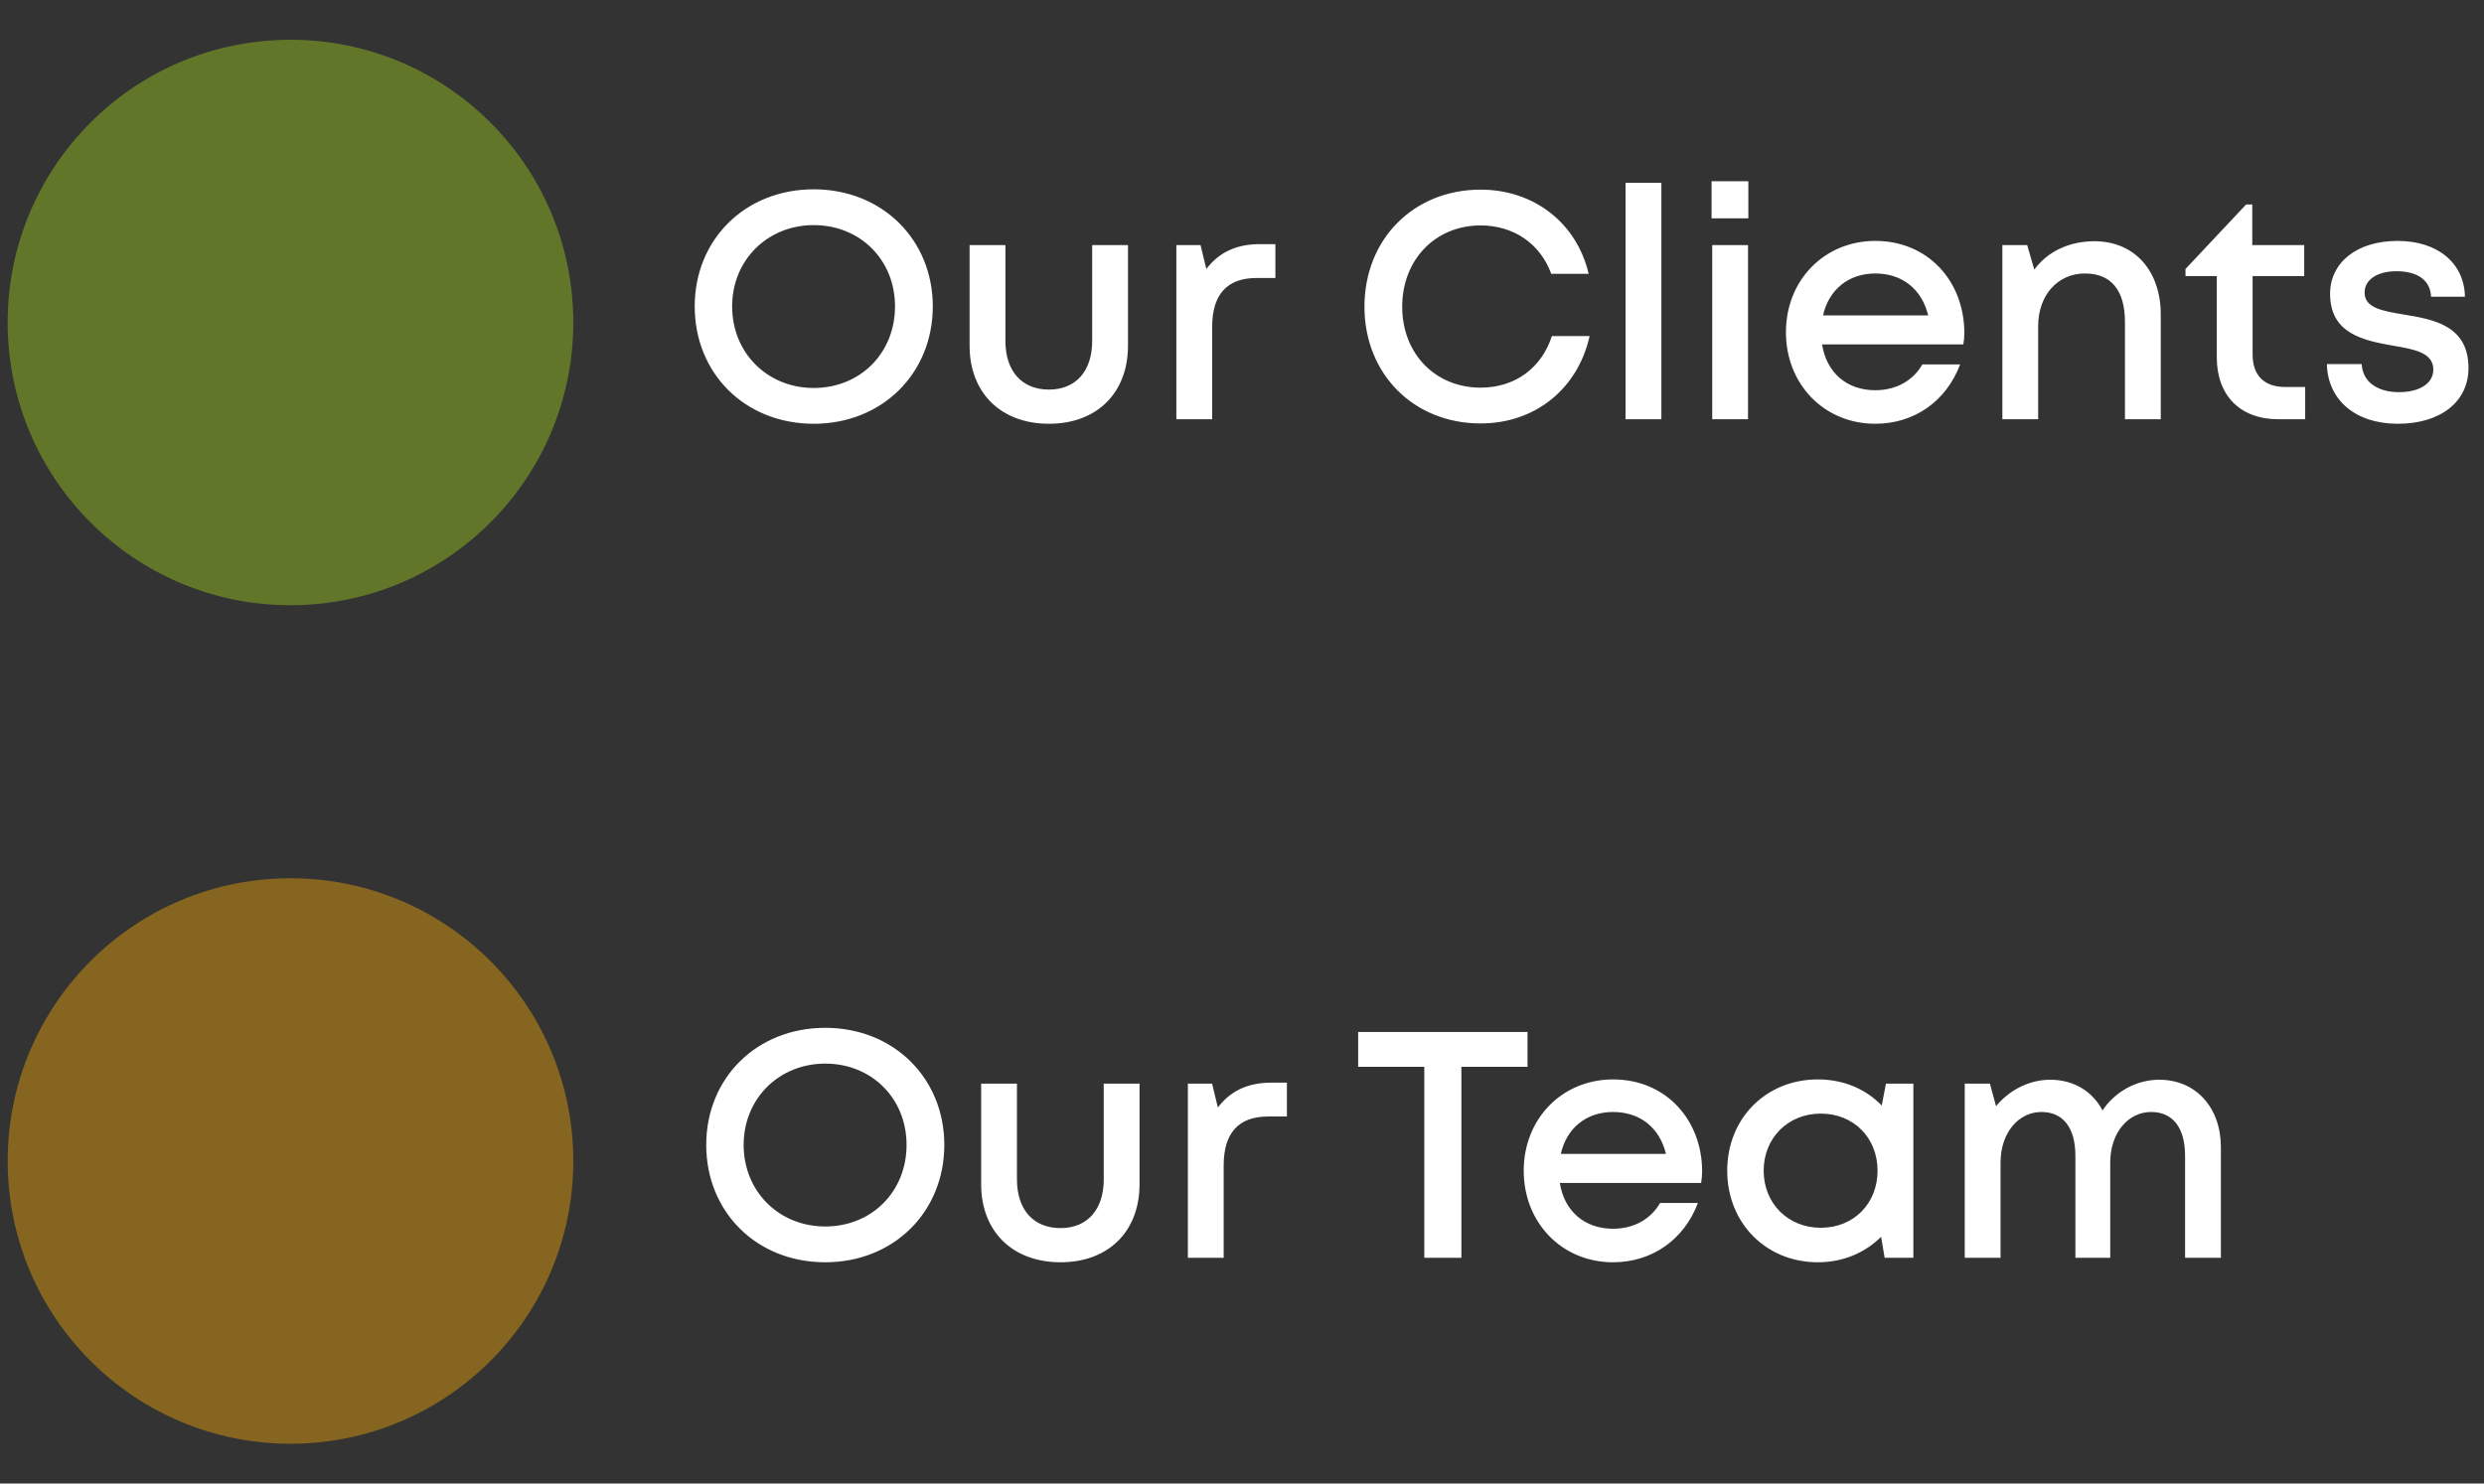
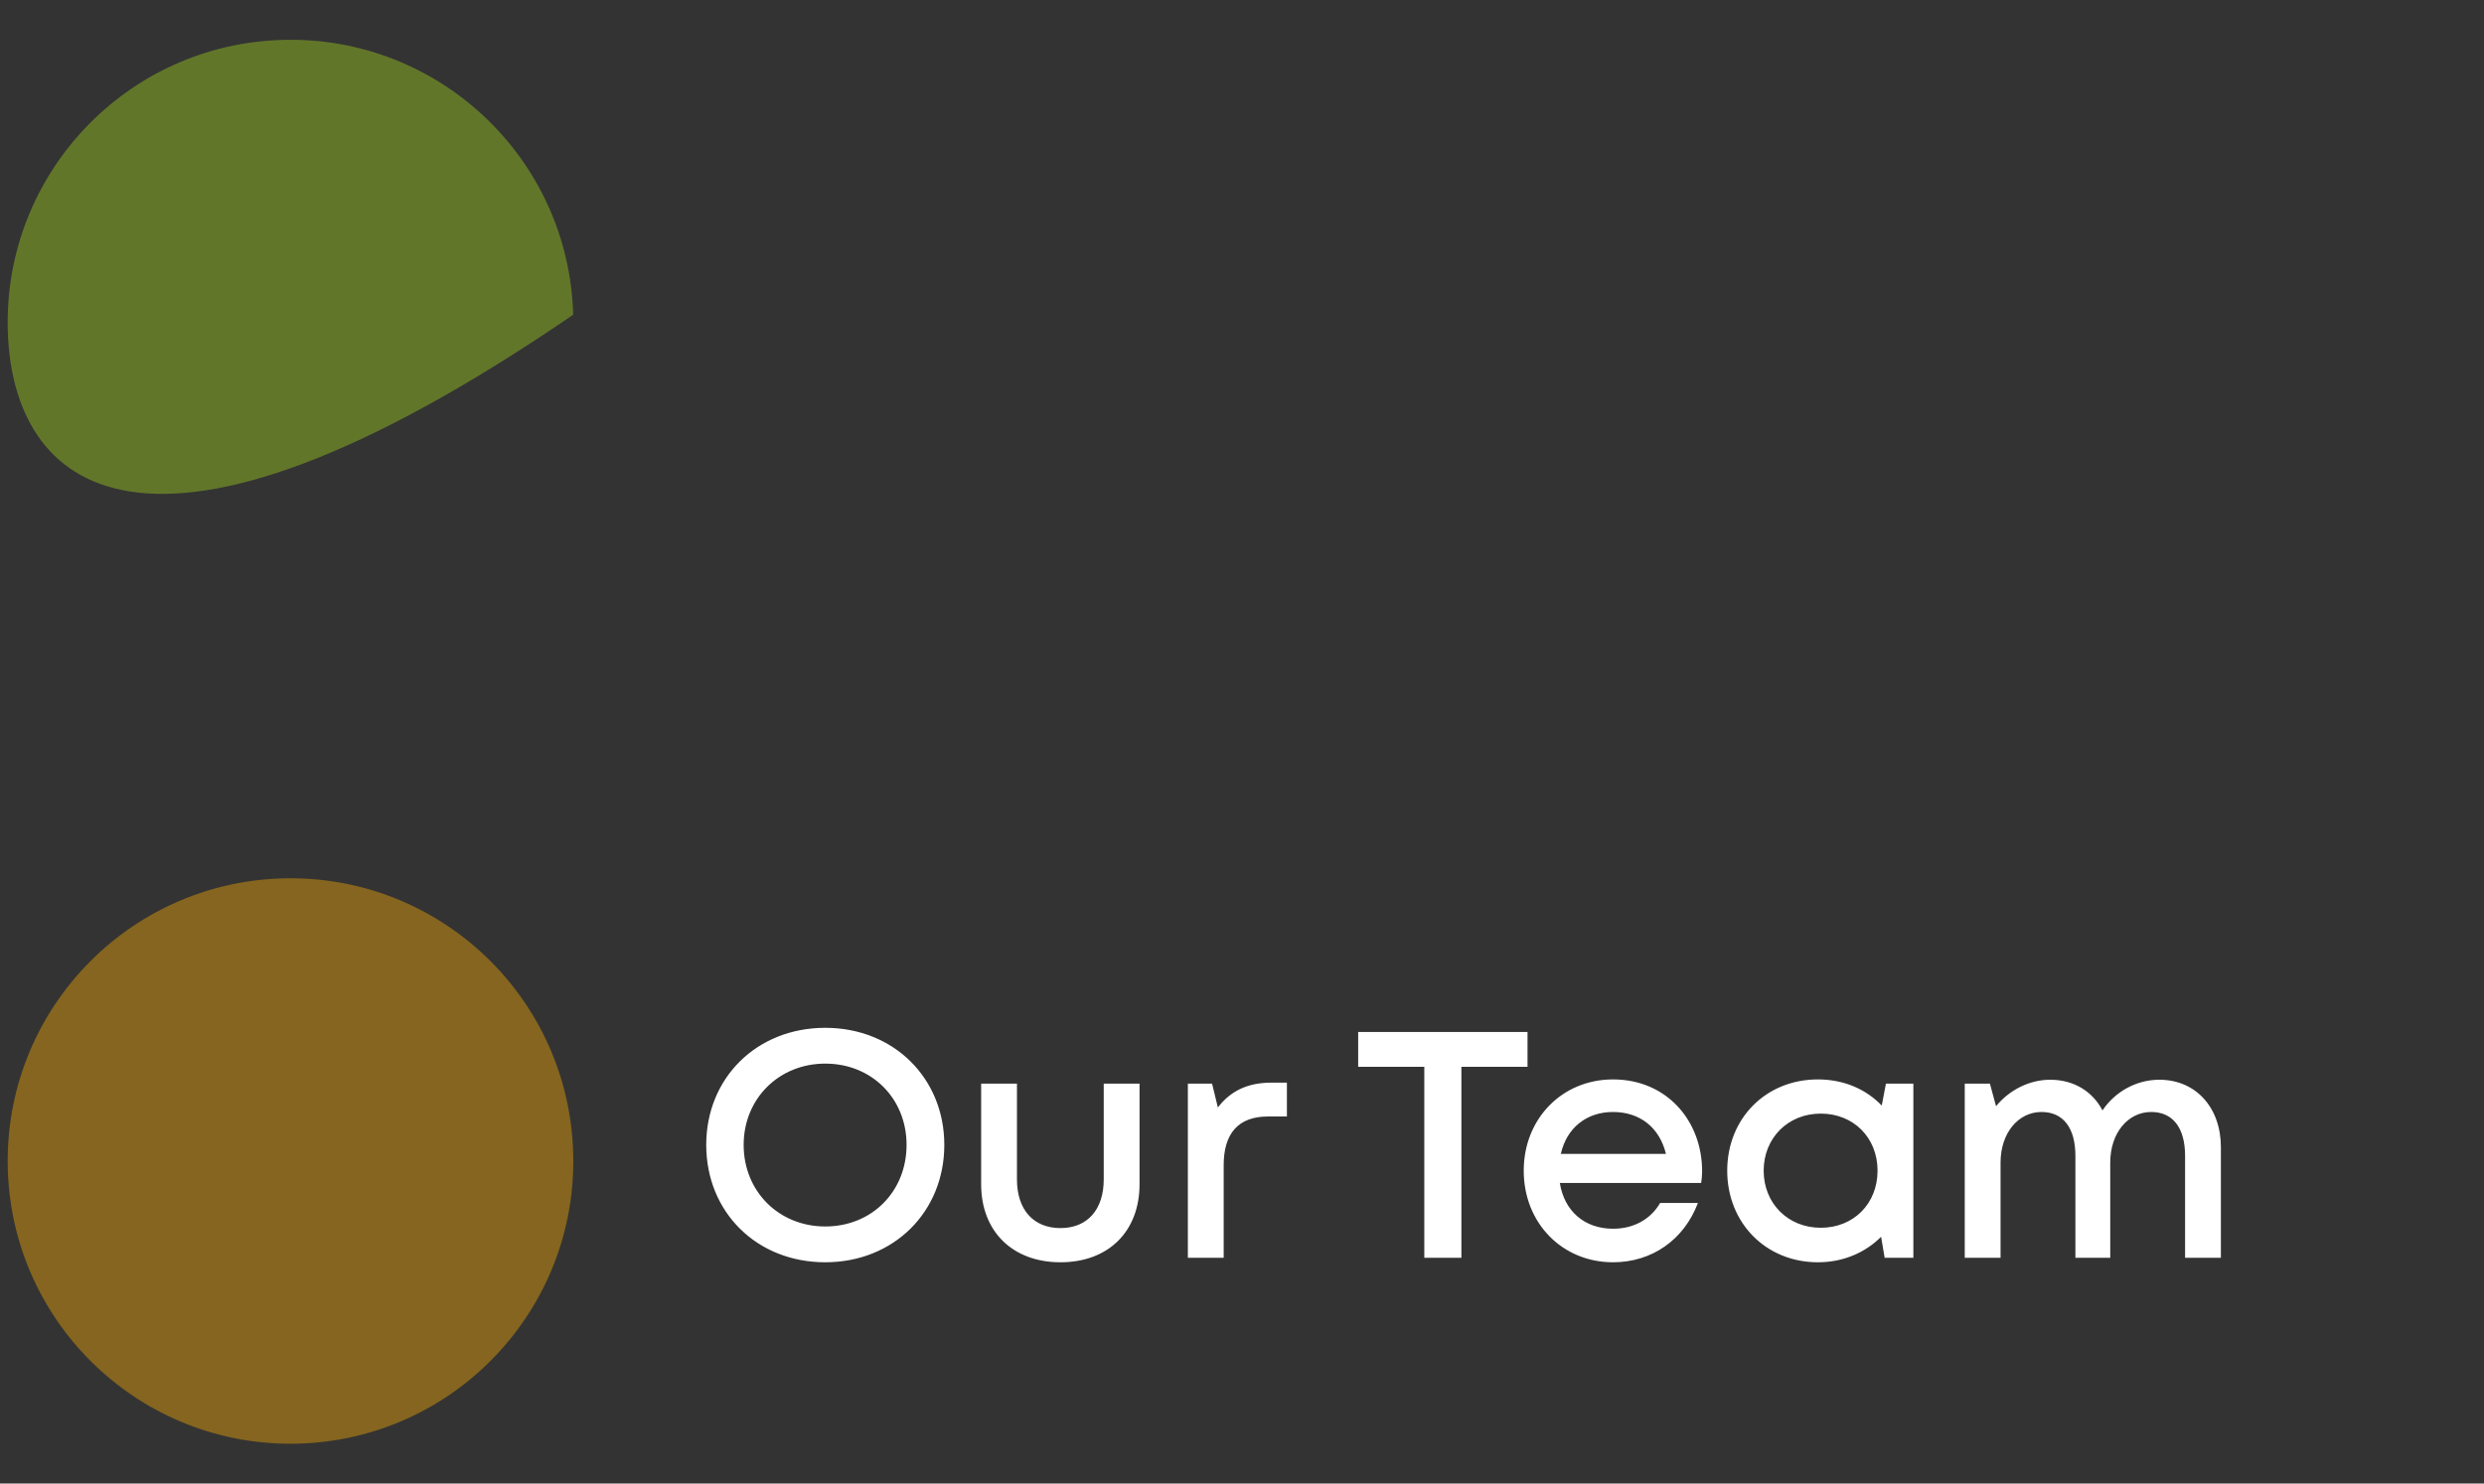
<svg xmlns="http://www.w3.org/2000/svg" width="77" height="46" viewBox="0 0 77 46" fill="none">
  <rect x="0" y="0" width="77" height="46" fill="#333333" stroke="none" />
-   <path d="M17.768 9.759C17.901 14.598 14.086 18.63 9.246 18.763C4.406 18.897 0.375 15.081 0.241 10.242C0.108 5.402 3.923 1.37 8.763 1.237C13.603 1.103 17.635 4.919 17.768 9.759Z" fill="#93BA23" fill-opacity="0.5" />
-   <path d="M25.224 13.14C23.095 13.14 21.535 11.58 21.535 9.5C21.535 7.43 23.095 5.87 25.224 5.87C27.345 5.87 28.915 7.43 28.915 9.5C28.915 11.58 27.345 13.14 25.224 13.14ZM25.224 12.03C26.665 12.03 27.744 10.95 27.744 9.5C27.744 8.06 26.665 6.98 25.224 6.98C23.785 6.98 22.695 8.07 22.695 9.5C22.695 10.94 23.785 12.03 25.224 12.03ZM32.516 13.14C31.026 13.14 30.056 12.18 30.056 10.72V7.6H31.166V10.57C31.166 11.51 31.676 12.08 32.516 12.08C33.356 12.08 33.856 11.5 33.856 10.57V7.6H34.966V10.72C34.966 12.18 34.006 13.14 32.516 13.14ZM39.055 7.57H39.535V8.62H38.945C38.025 8.62 37.575 9.15 37.575 10.13V13H36.465V7.6H37.215L37.395 8.34C37.785 7.83 38.315 7.57 39.055 7.57ZM45.896 13.13C43.826 13.13 42.296 11.6 42.296 9.51C42.296 7.41 43.826 5.88 45.896 5.88C47.546 5.88 48.876 6.91 49.246 8.49H48.086C47.746 7.56 46.926 6.99 45.896 6.99C44.496 6.99 43.466 8.05 43.466 9.51C43.466 10.97 44.496 12.02 45.896 12.02C46.966 12.02 47.786 11.41 48.106 10.42H49.276C48.906 12.07 47.576 13.13 45.896 13.13ZM50.39 13V5.67H51.5V13H50.39ZM53.056 6.77V5.62H54.196V6.77H53.056ZM53.076 13V7.6H54.186V13H53.076ZM60.891 10.32C60.891 10.44 60.881 10.56 60.861 10.68H56.481C56.621 11.56 57.251 12.1 58.131 12.1C58.781 12.1 59.301 11.8 59.591 11.3H60.761C60.331 12.44 59.341 13.14 58.131 13.14C56.551 13.14 55.361 11.92 55.361 10.3C55.361 8.69 56.551 7.47 58.131 7.47C59.791 7.47 60.891 8.75 60.891 10.32ZM58.131 8.48C57.301 8.48 56.691 8.98 56.511 9.78H59.771C59.571 8.96 58.961 8.48 58.131 8.48ZM64.92 7.48C66.19 7.48 66.98 8.42 66.98 9.75V13H65.87V9.98C65.87 9 65.44 8.48 64.63 8.48C63.78 8.48 63.18 9.16 63.18 10.11V13H62.07V7.6H62.84L63.06 8.36C63.46 7.81 64.13 7.48 64.92 7.48ZM70.837 12H71.457V13H70.627C69.447 13 68.717 12.27 68.717 11.08V8.56H67.747V8.34L69.627 6.34H69.817V7.6H71.427V8.56H69.827V10.99C69.827 11.64 70.187 12 70.837 12ZM74.329 13.14C73.019 13.14 72.159 12.41 72.129 11.29H73.209C73.239 11.86 73.719 12.16 74.369 12.16C74.969 12.16 75.429 11.91 75.429 11.46C75.429 10.94 74.849 10.83 74.189 10.72C73.289 10.56 72.229 10.36 72.229 9.11C72.229 8.14 73.059 7.47 74.319 7.47C75.569 7.47 76.389 8.16 76.409 9.2H75.359C75.339 8.69 74.939 8.41 74.289 8.41C73.679 8.41 73.299 8.68 73.299 9.07C73.299 9.55 73.849 9.64 74.499 9.75C75.409 9.9 76.519 10.08 76.519 11.41C76.519 12.46 75.649 13.14 74.329 13.14Z" fill="white" />
+   <path d="M17.768 9.759C4.406 18.897 0.375 15.081 0.241 10.242C0.108 5.402 3.923 1.37 8.763 1.237C13.603 1.103 17.635 4.919 17.768 9.759Z" fill="#93BA23" fill-opacity="0.5" />
  <circle cx="9.005" cy="36" r="8.767" transform="rotate(-1.578 9.005 36)" fill="#FFB000" fill-opacity="0.4" />
  <path d="M25.582 39.14C23.452 39.14 21.892 37.58 21.892 35.5C21.892 33.43 23.452 31.87 25.582 31.87C27.702 31.87 29.272 33.43 29.272 35.5C29.272 37.58 27.702 39.14 25.582 39.14ZM25.582 38.03C27.022 38.03 28.102 36.95 28.102 35.5C28.102 34.06 27.022 32.98 25.582 32.98C24.142 32.98 23.052 34.07 23.052 35.5C23.052 36.94 24.142 38.03 25.582 38.03ZM32.874 39.14C31.384 39.14 30.414 38.18 30.414 36.72V33.6H31.524V36.57C31.524 37.51 32.034 38.08 32.874 38.08C33.714 38.08 34.214 37.5 34.214 36.57V33.6H35.324V36.72C35.324 38.18 34.364 39.14 32.874 39.14ZM39.412 33.57H39.892V34.62H39.302C38.382 34.62 37.932 35.15 37.932 36.13V39H36.822V33.6H37.572L37.752 34.34C38.142 33.83 38.672 33.57 39.412 33.57ZM47.351 32V33.08H45.301V39H44.151V33.08H42.101V32H47.351ZM52.763 36.32C52.763 36.44 52.752 36.56 52.733 36.68H48.352C48.492 37.56 49.123 38.1 50.002 38.1C50.653 38.1 51.172 37.8 51.462 37.3H52.633C52.203 38.44 51.212 39.14 50.002 39.14C48.422 39.14 47.233 37.92 47.233 36.3C47.233 34.69 48.422 33.47 50.002 33.47C51.663 33.47 52.763 34.75 52.763 36.32ZM50.002 34.48C49.172 34.48 48.562 34.98 48.383 35.78H51.642C51.443 34.96 50.833 34.48 50.002 34.48ZM58.461 33.6H59.311V39H58.421L58.311 38.35C57.821 38.84 57.141 39.14 56.351 39.14C54.741 39.14 53.541 37.92 53.541 36.3C53.541 34.68 54.741 33.47 56.351 33.47C57.151 33.47 57.841 33.77 58.331 34.28L58.461 33.6ZM56.441 38.07C57.461 38.07 58.201 37.32 58.201 36.3C58.201 35.28 57.461 34.53 56.441 34.53C55.421 34.53 54.671 35.29 54.671 36.3C54.671 37.31 55.421 38.07 56.441 38.07ZM66.934 33.48C68.074 33.48 68.844 34.35 68.844 35.57V39H67.734V35.84C67.734 34.97 67.354 34.48 66.684 34.48C65.964 34.48 65.414 35.13 65.414 36.05V39H64.334V35.84C64.334 34.97 63.954 34.48 63.284 34.48C62.564 34.48 62.014 35.13 62.014 36.05V39H60.904V33.6H61.684L61.874 34.3C62.284 33.8 62.904 33.48 63.554 33.48C64.284 33.48 64.864 33.84 65.174 34.43C65.564 33.85 66.224 33.48 66.934 33.48Z" fill="white" />
</svg>